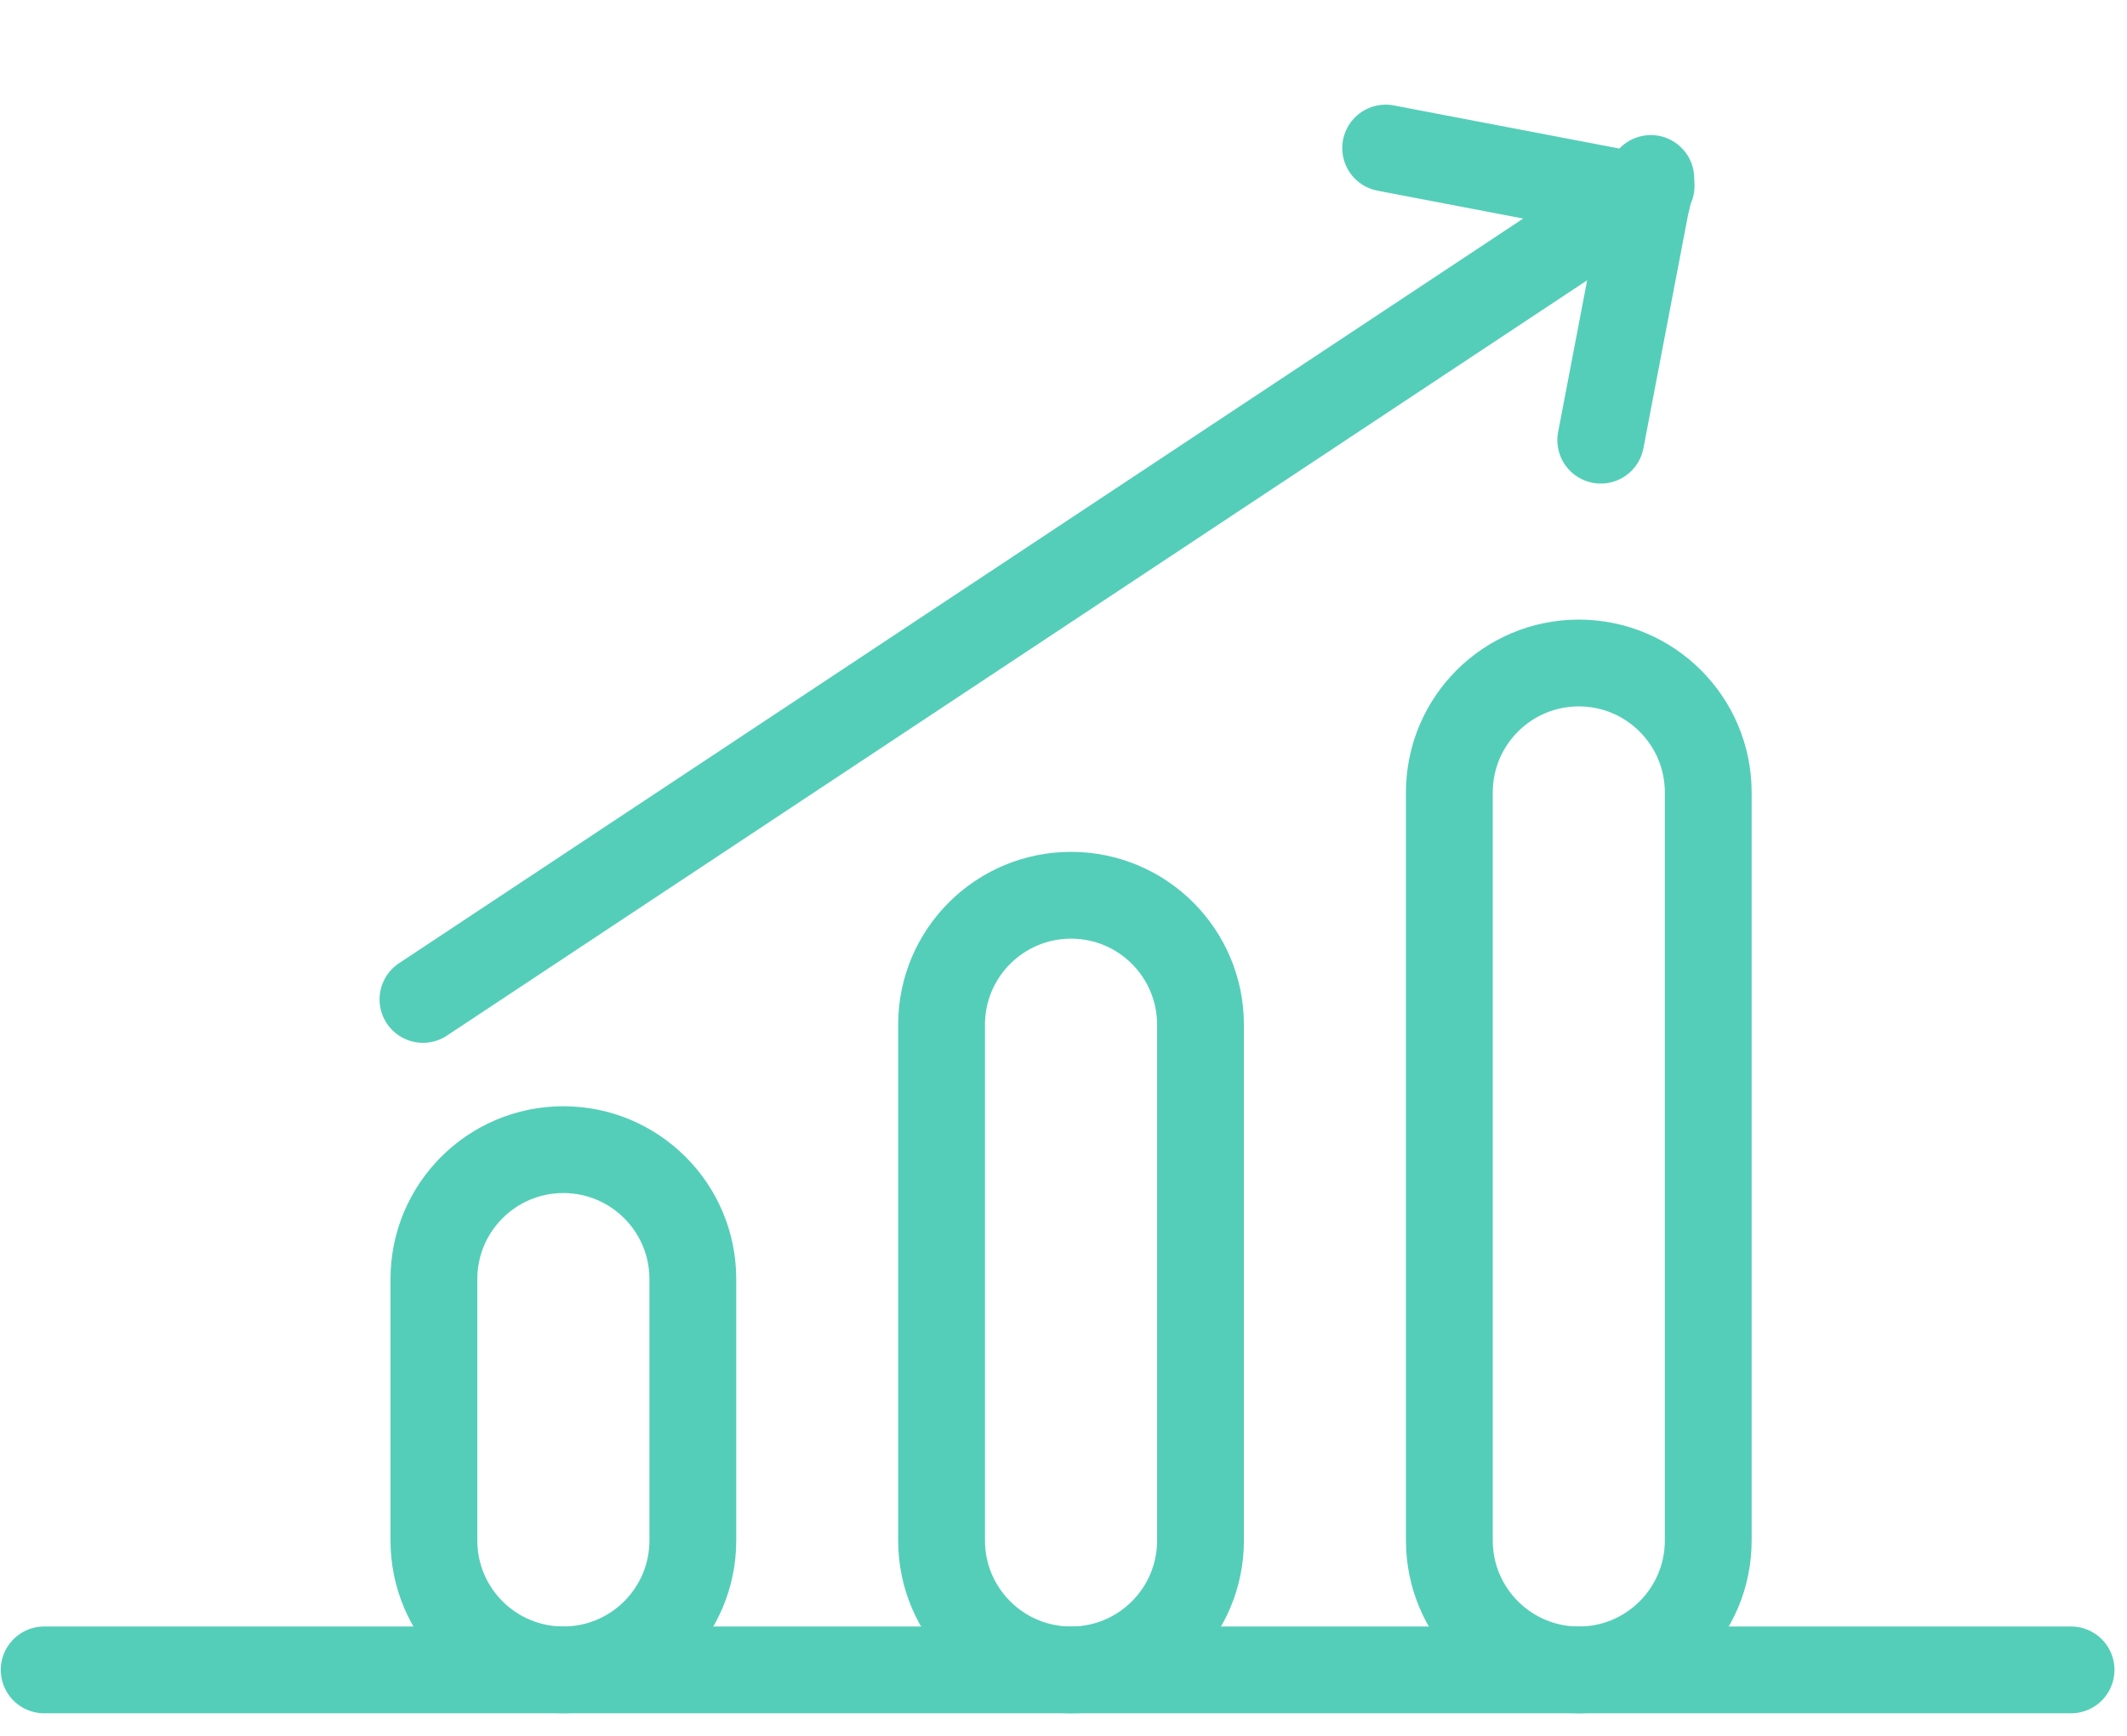
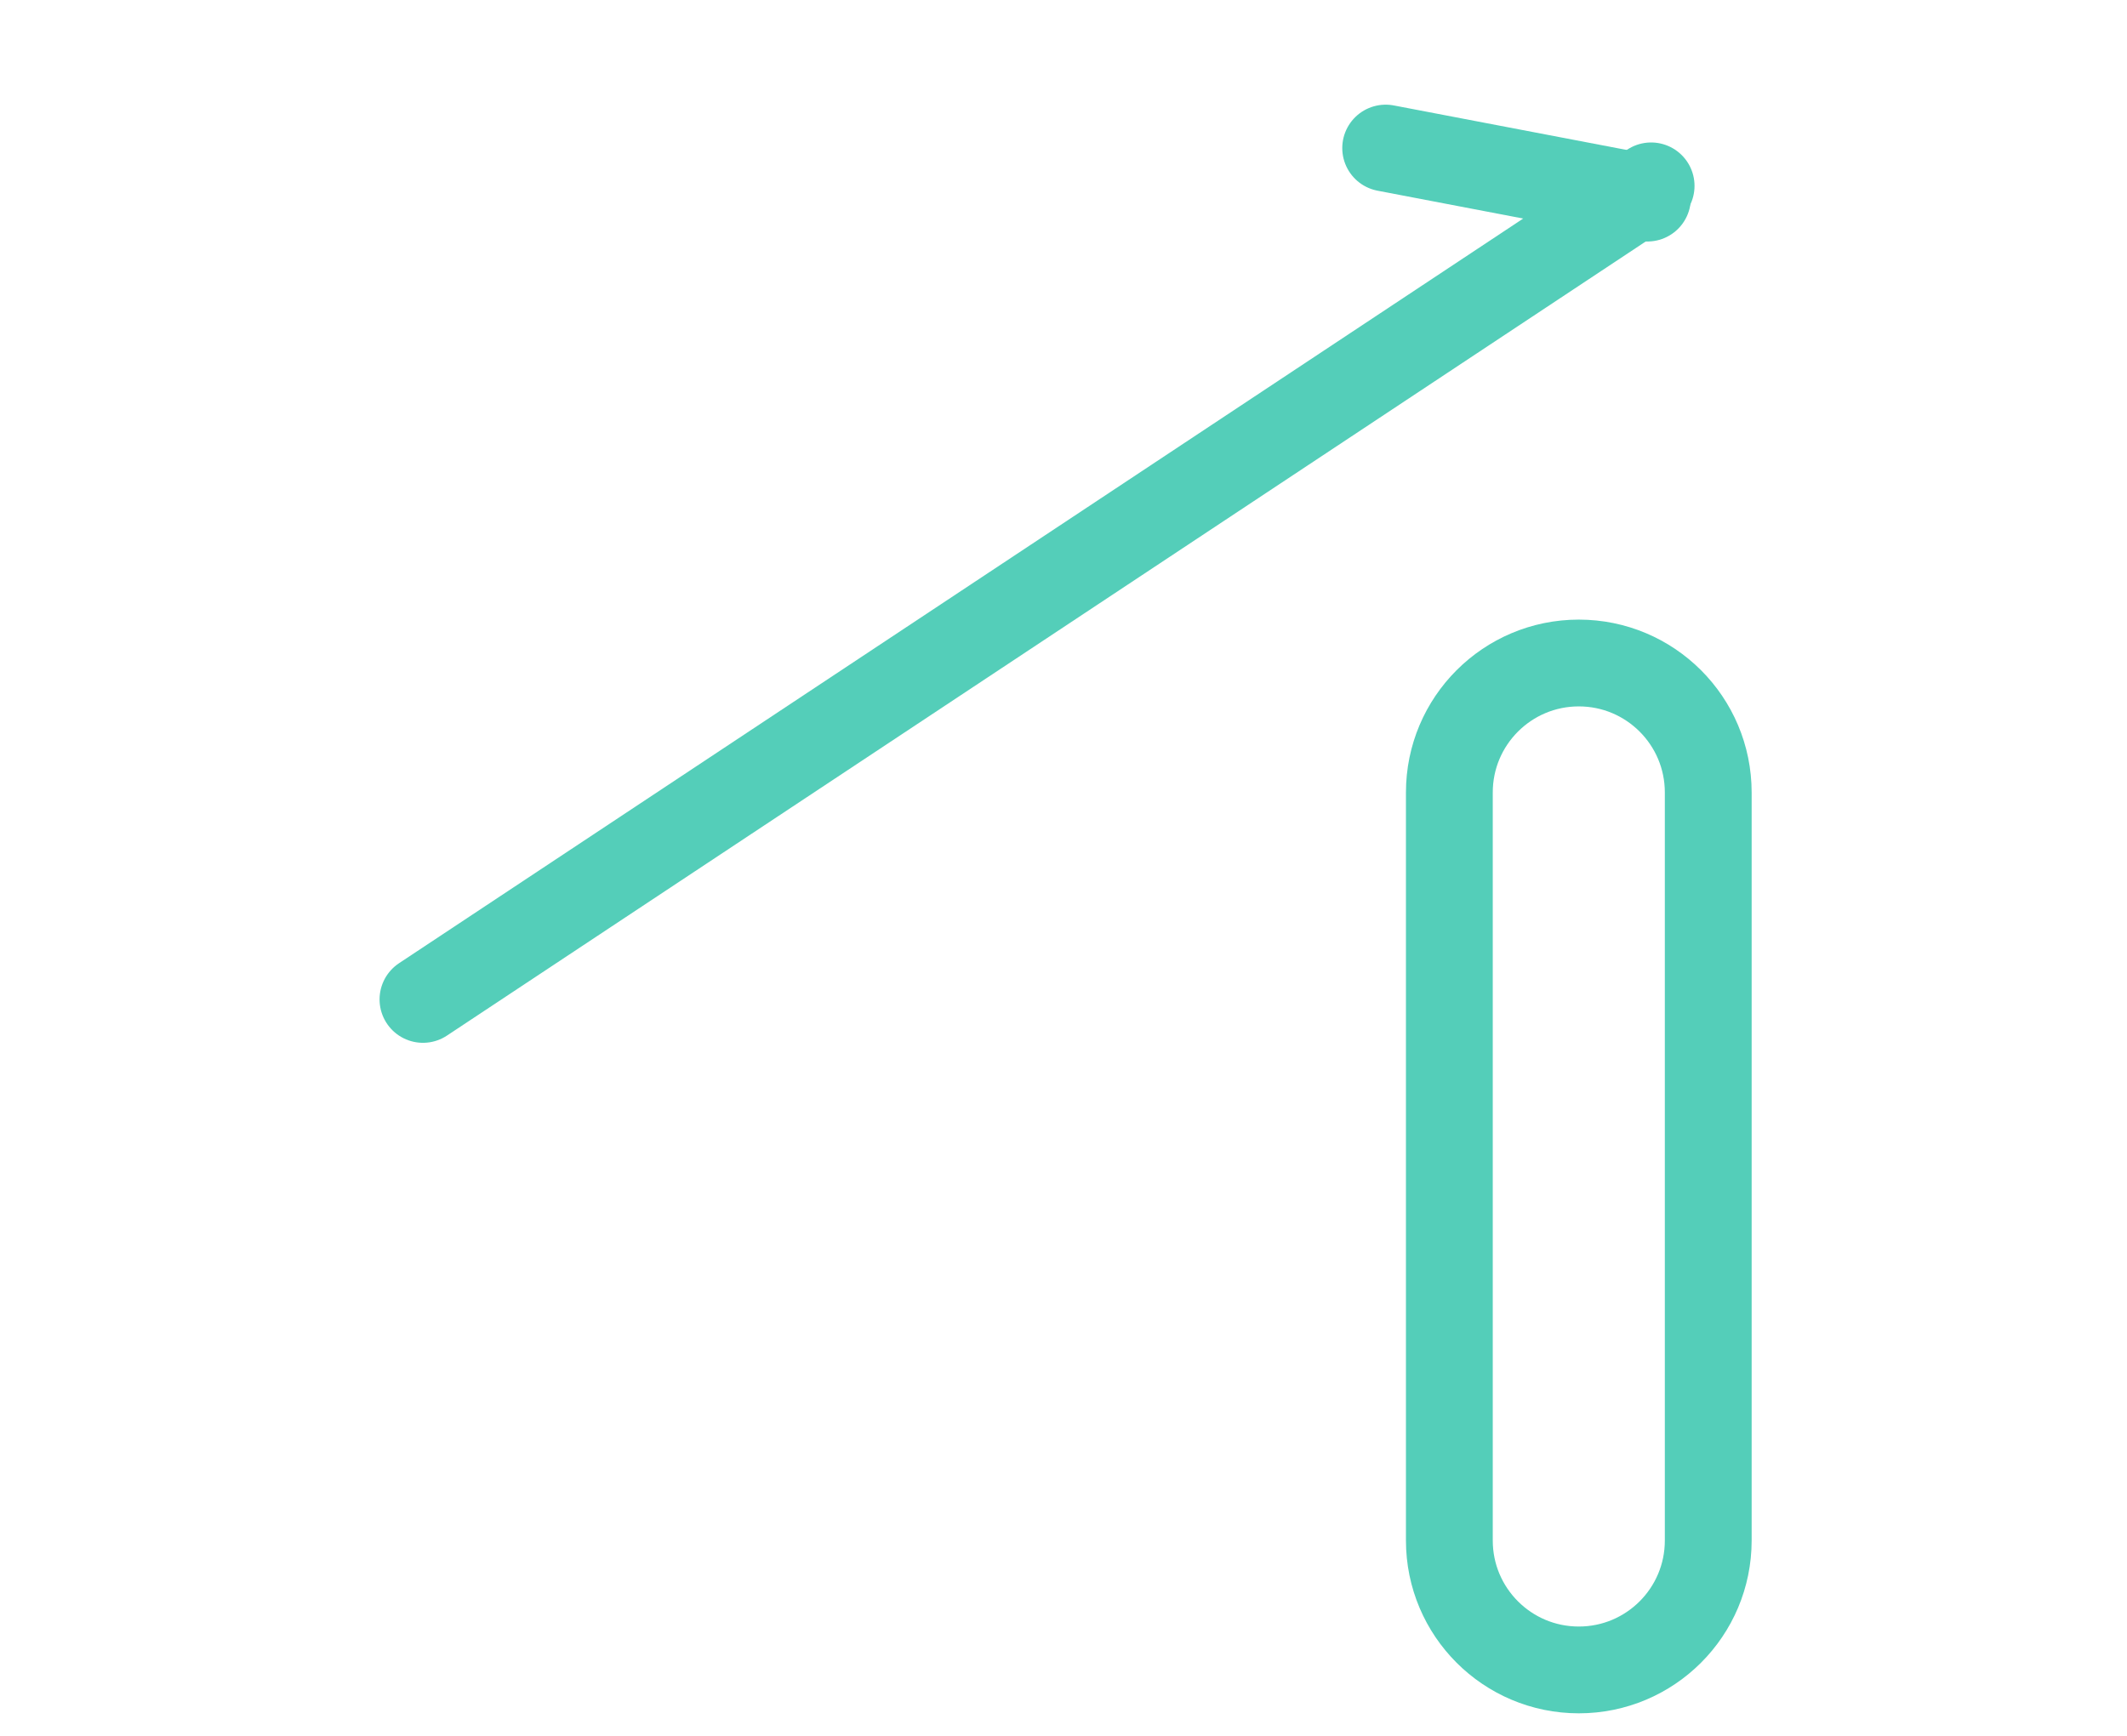
<svg xmlns="http://www.w3.org/2000/svg" width="49" height="40" viewBox="0 0 49 40" fill="none">
  <g id="Group 30">
-     <line id="Line 2" x1="1.018" y1="38.48" x2="47.711" y2="38.48" stroke="#54CEB9" stroke-width="2" stroke-linecap="round" />
    <g id="Group 32">
      <line id="Line 3" x1="9.744" y1="23.03" x2="38.037" y2="4.283" stroke="#54CEB9" stroke-width="2" stroke-linecap="round" />
      <line id="Line 4" x1="31.922" y1="3.412" x2="37.952" y2="4.565" stroke="#54CEB9" stroke-width="2" stroke-linecap="round" />
-       <line id="Line 5" x1="36.877" y1="10.143" x2="38.03" y2="4.113" stroke="#54CEB9" stroke-width="2" stroke-linecap="round" />
    </g>
-     <path id="Rectangle 96" d="M9.996 29.474C9.996 27.827 11.331 26.492 12.978 26.492C14.625 26.492 15.961 27.827 15.961 29.474V35.498C15.961 37.145 14.625 38.48 12.978 38.48C11.331 38.48 9.996 37.145 9.996 35.498V29.474Z" stroke="#54CEB9" stroke-width="2" />
-     <path id="Rectangle 97" d="M21.691 23.612C21.691 21.965 23.027 20.63 24.674 20.63C26.321 20.63 27.656 21.965 27.656 23.612V35.499C27.656 37.146 26.321 38.481 24.674 38.481C23.027 38.481 21.691 37.146 21.691 35.499V23.612Z" stroke="#54CEB9" stroke-width="2" />
    <path id="Rectangle 98" d="M33.389 18.261C33.389 16.613 34.724 15.278 36.371 15.278C38.018 15.278 39.353 16.613 39.353 18.261V35.499C39.353 37.146 38.018 38.481 36.371 38.481C34.724 38.481 33.389 37.146 33.389 35.499V18.261Z" stroke="#54CEB9" stroke-width="2" />
  </g>
</svg>